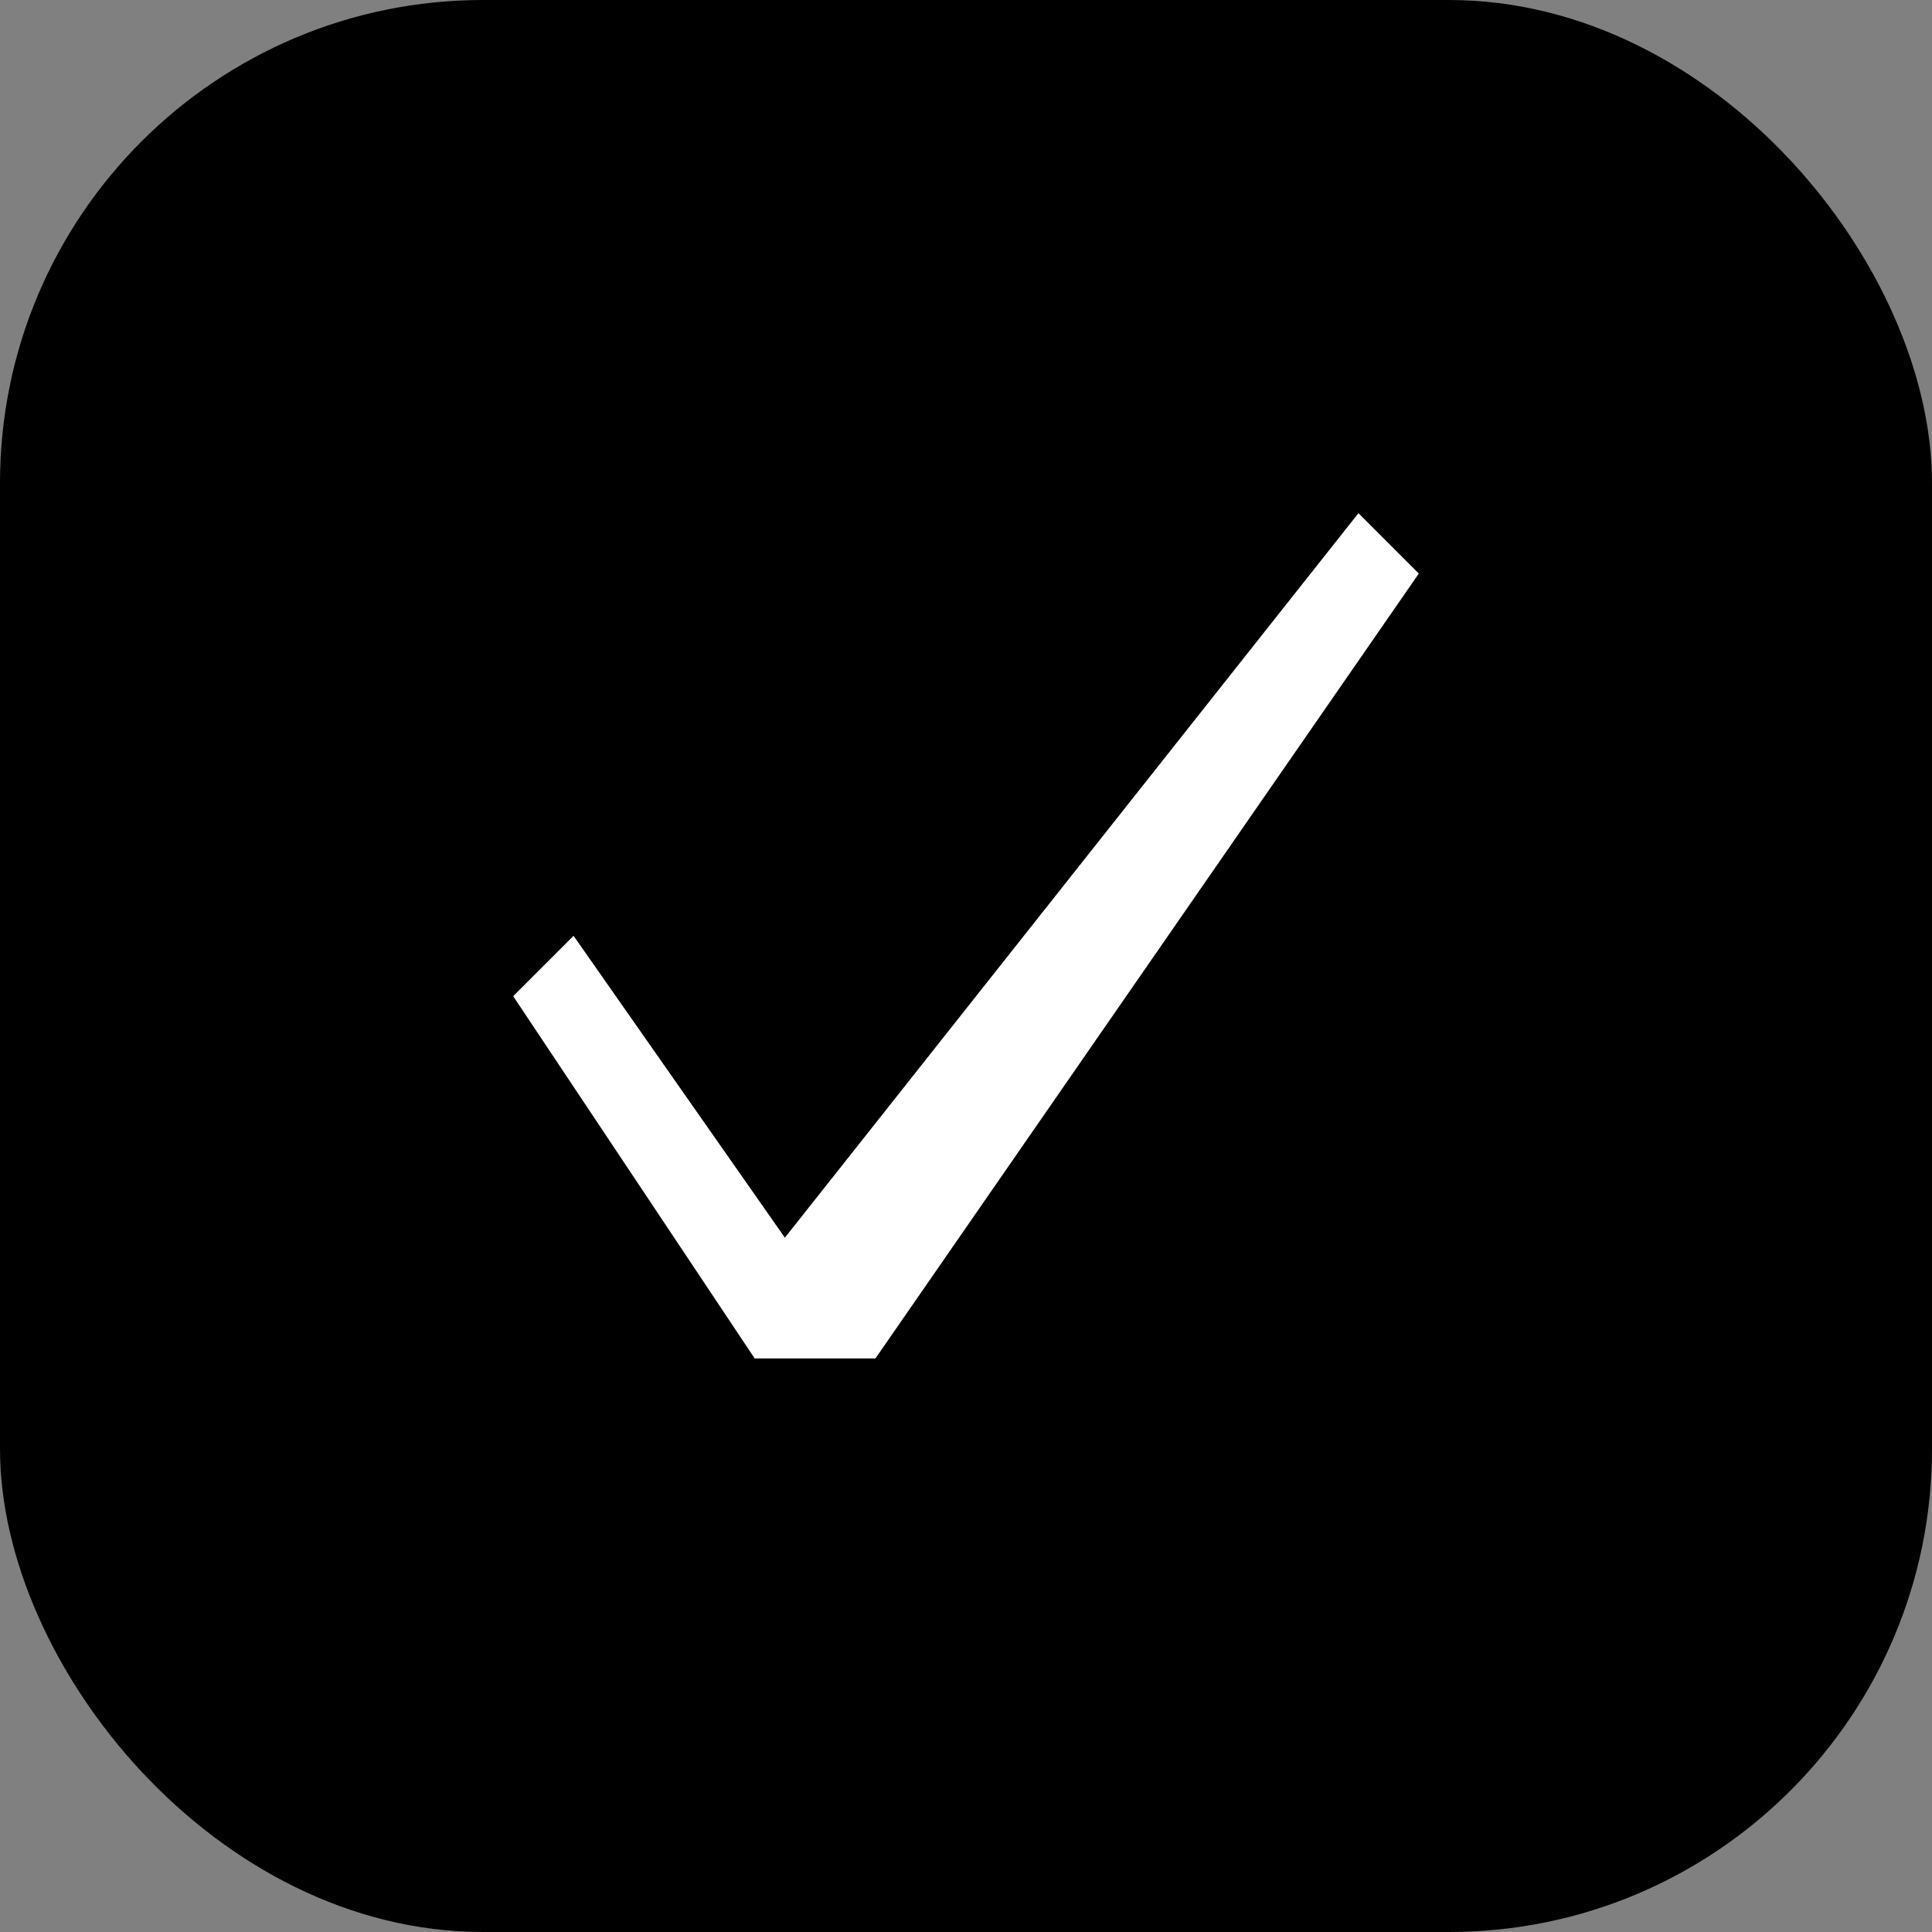
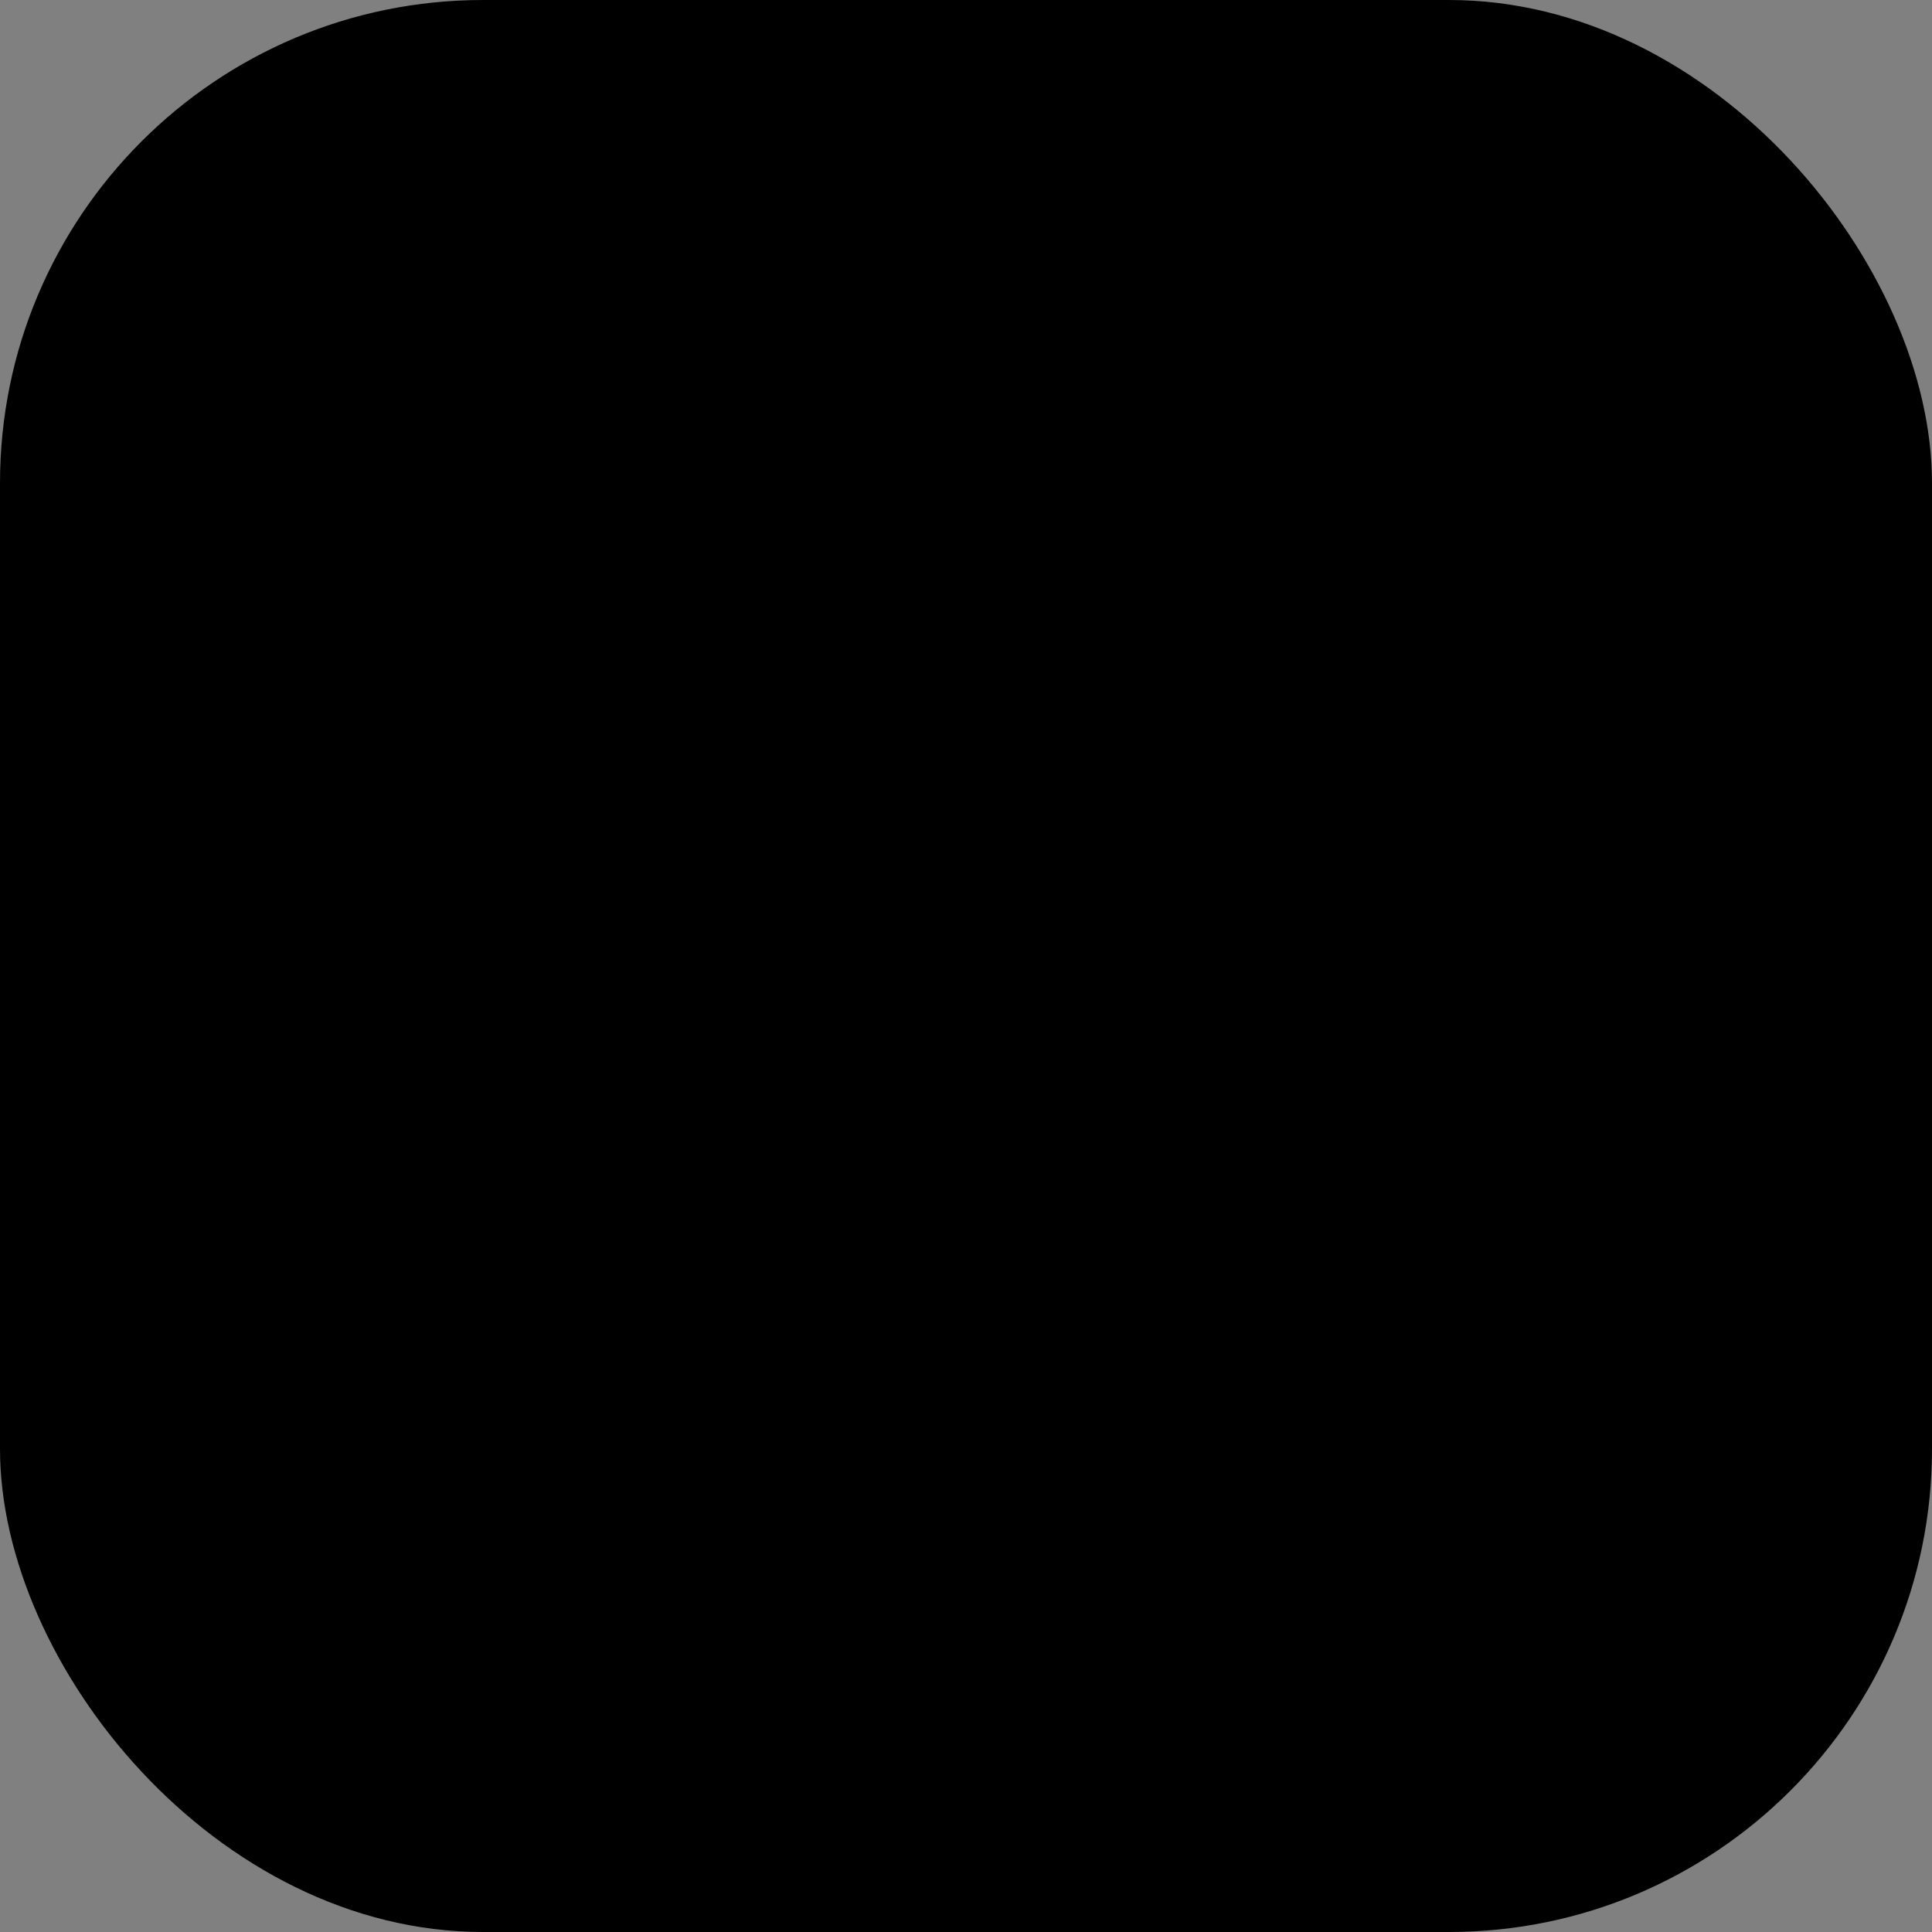
<svg xmlns="http://www.w3.org/2000/svg" width="32" height="32" viewBox="0 0 32 32" fill="none">
  <rect x="0" y="0" width="32" height="32" fill="#808080" stroke="none" />
  <rect width="32" height="32" rx="8" fill="#000" />
-   <path d="M23.5 9.5L14.5 22.5H12.5L8.5 16.5L9.5 15.5L13 20.5L22.5 8.5L23.5 9.5Z" fill="white" />
</svg>